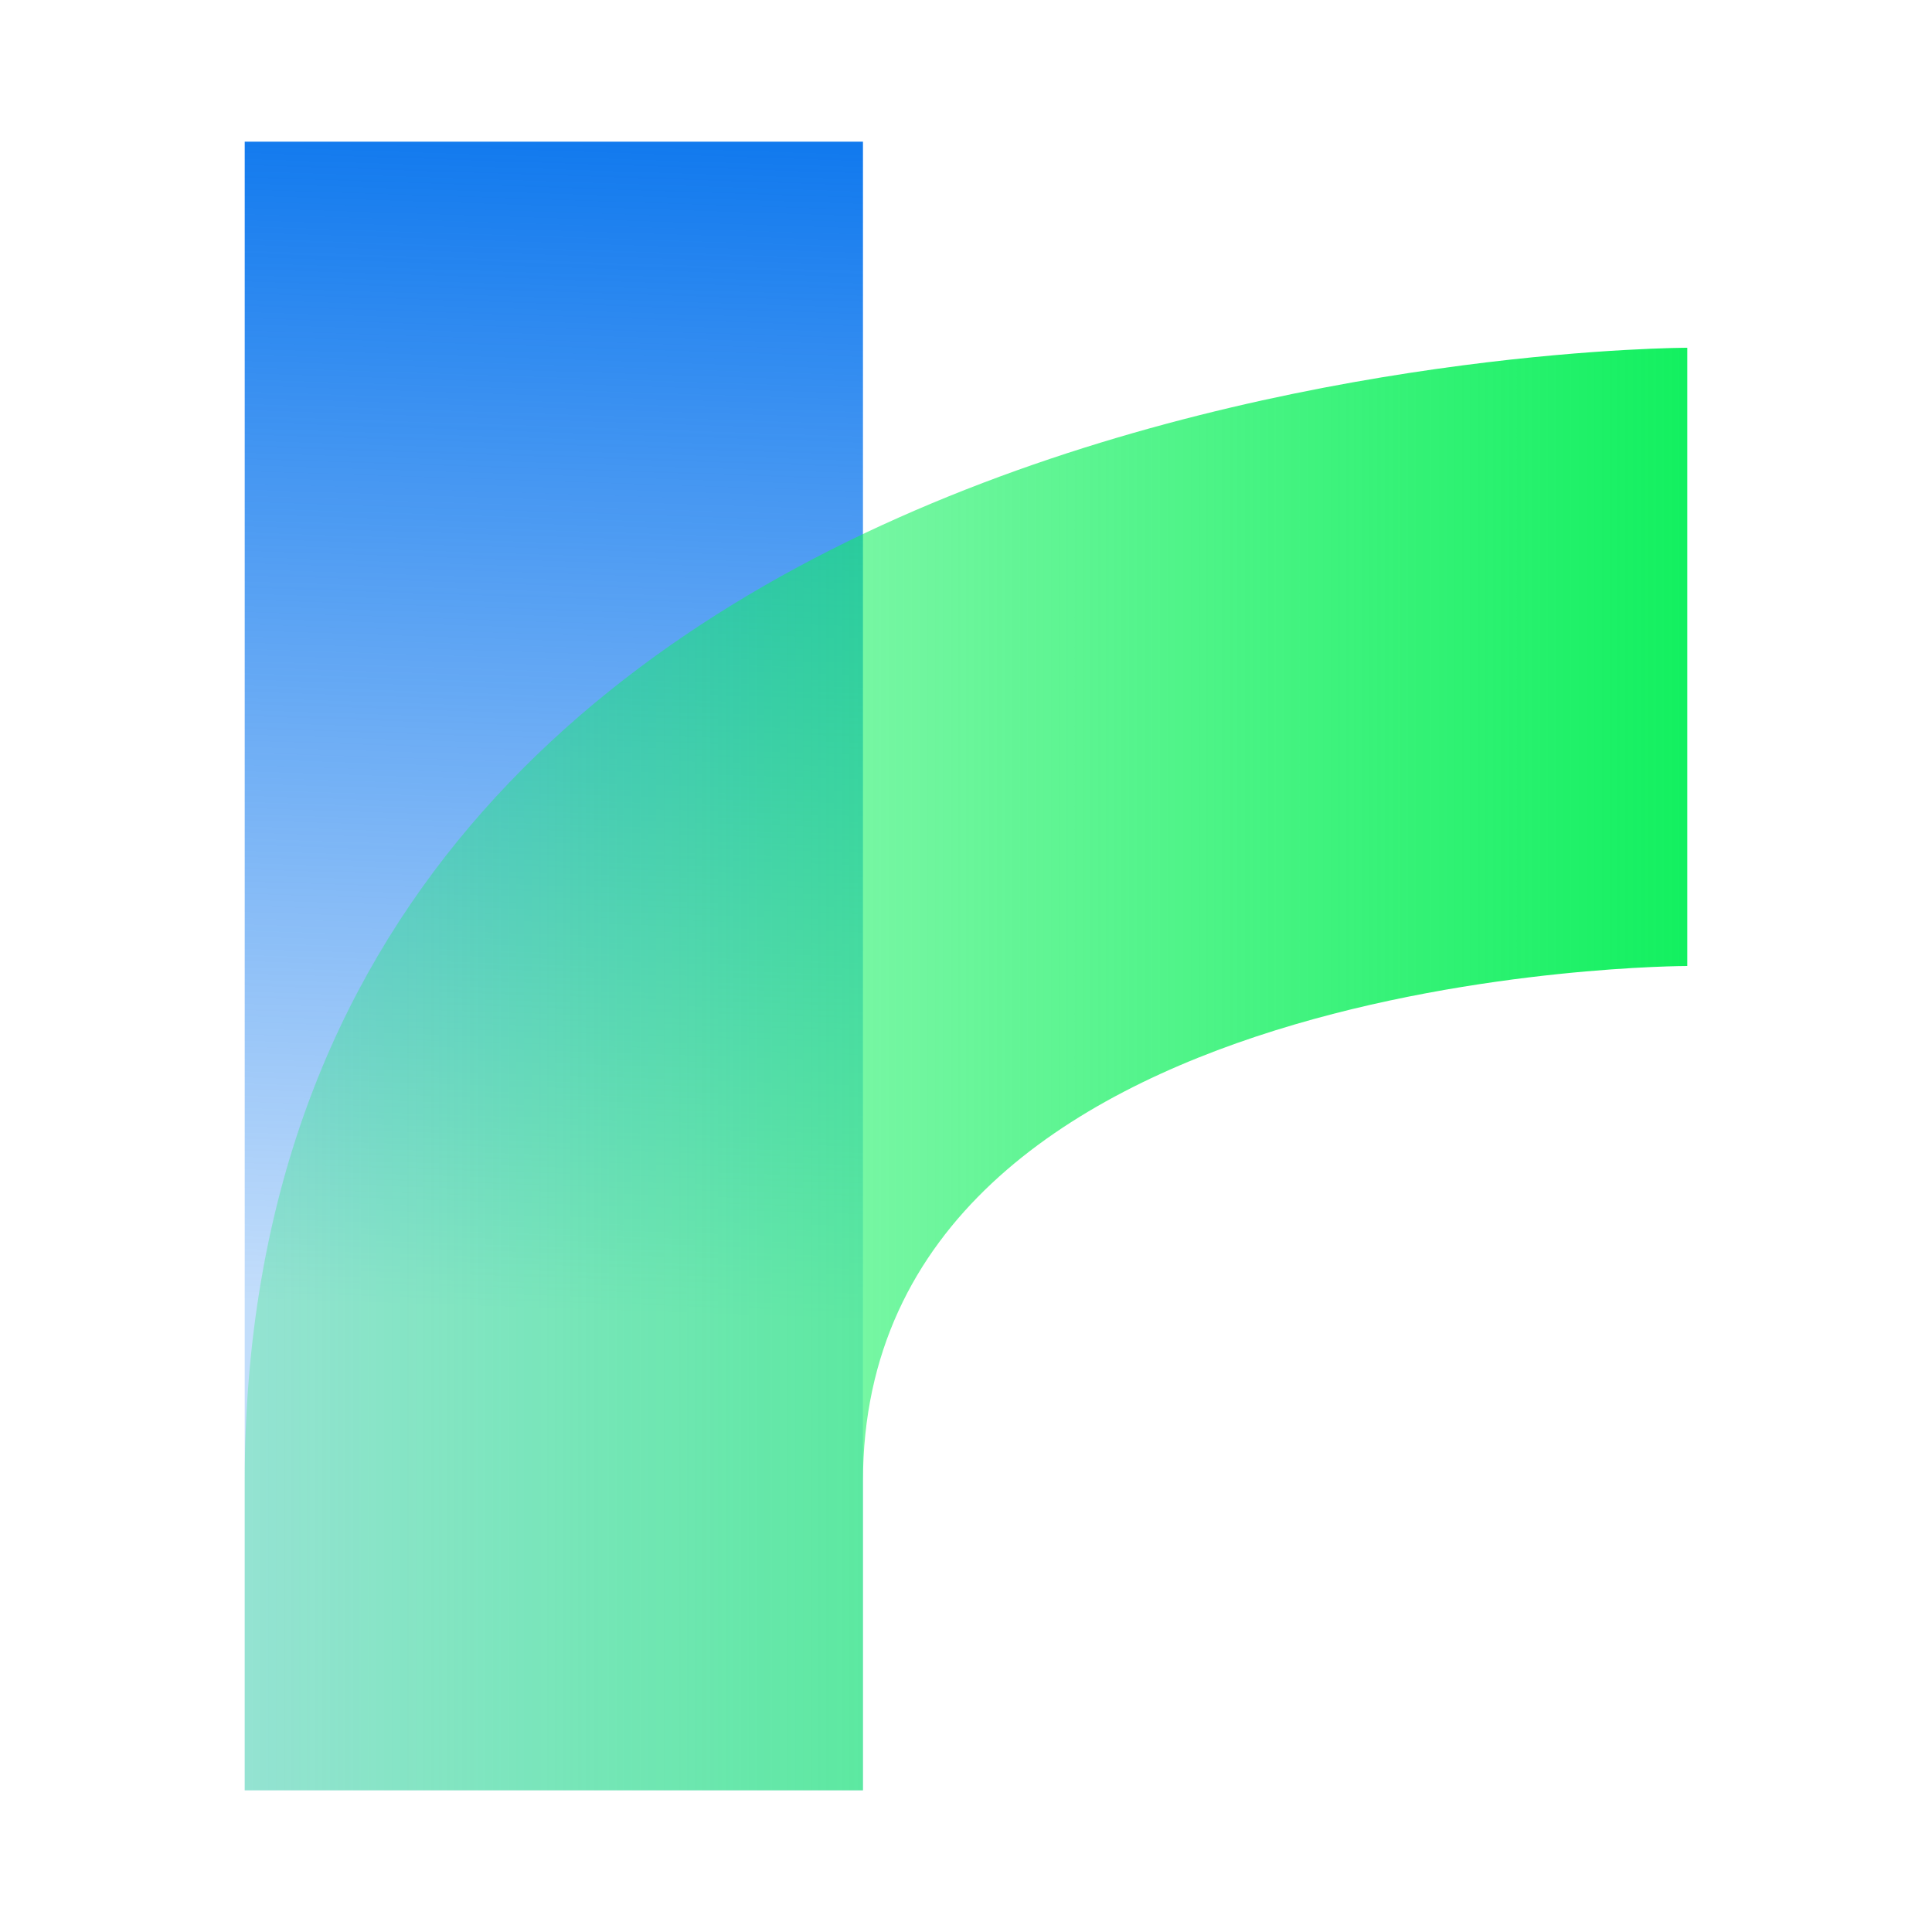
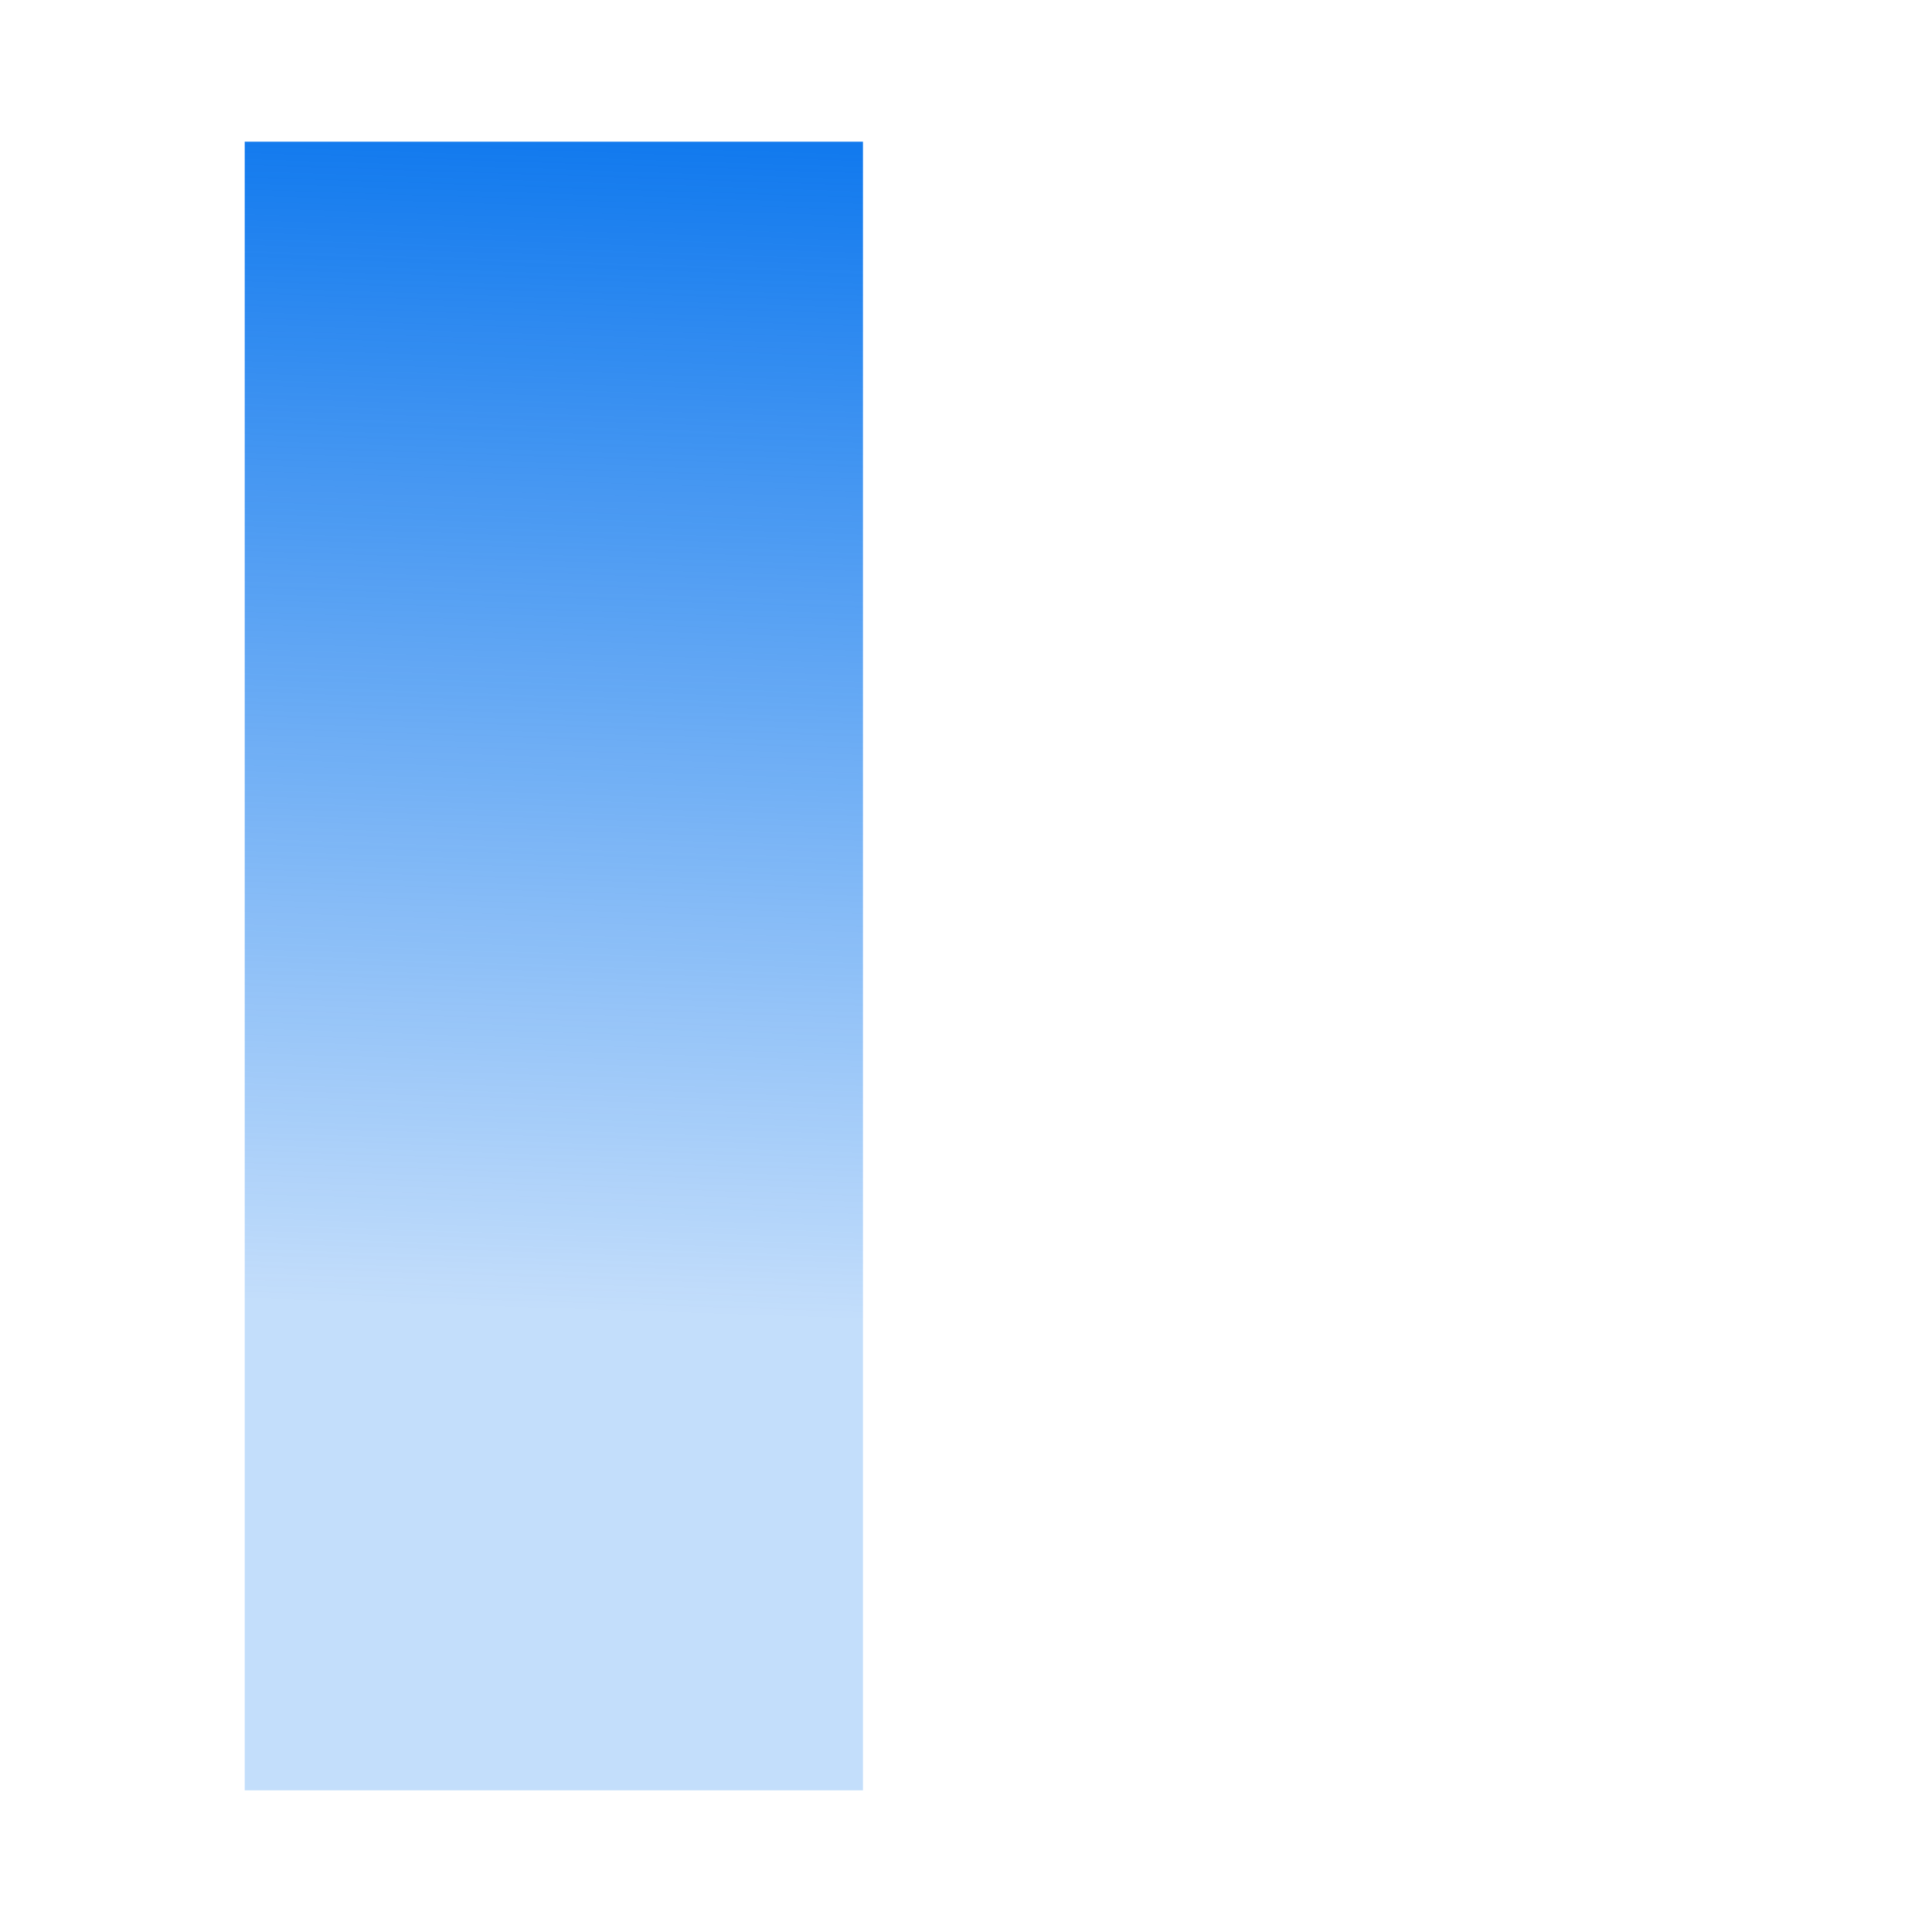
<svg xmlns="http://www.w3.org/2000/svg" xmlns:ns1="http://www.inkscape.org/namespaces/inkscape" xmlns:ns2="http://sodipodi.sourceforge.net/DTD/sodipodi-0.dtd" xmlns:xlink="http://www.w3.org/1999/xlink" width="1200" height="1200" viewBox="0 0 1200 1200" id="svg2" version="1.1" ns1:version="0.91+devel+osxmenu r12897" ns2:docname="logo-osx.svg" ns1:export-filename="C:\Users\chris\Desktop\twine.png" ns1:export-xdpi="22.5" ns1:export-ydpi="22.5">
  <defs id="defs4">
    <linearGradient id="linearGradient3761">
      <stop style="stop-color:#127aee;stop-opacity:1;" offset="0" id="stop3763" />
      <stop style="stop-color:#117aef;stop-opacity:0.251;" offset="1" id="stop3765" />
    </linearGradient>
    <linearGradient id="linearGradient3753">
      <stop style="stop-color:#10f05e;stop-opacity:0.251;" offset="0" id="stop3755" />
      <stop style="stop-color:#10f05e;stop-opacity:1;" offset="1" id="stop3757" />
    </linearGradient>
    <linearGradient ns1:collect="always" xlink:href="#linearGradient3753" id="linearGradient3759" x1="52" y1="604.362" x2="972" y2="604.362" gradientUnits="userSpaceOnUse" />
    <linearGradient ns1:collect="always" xlink:href="#linearGradient3761" id="linearGradient3767" x1="256" y1="0" x2="231.987" y2="725.548" gradientUnits="userSpaceOnUse" gradientTransform="translate(0,28.362)" />
  </defs>
  <ns2:namedview id="base" pagecolor="#ffffff" bordercolor="#666666" borderopacity="1.0" ns1:pageopacity="0.0" ns1:pageshadow="2" ns1:zoom="0.35355339" ns1:cx="429.79659" ns1:cy="481.2908" ns1:document-units="px" ns1:current-layer="layer1" showgrid="false" ns1:snap-global="true" ns1:snap-grids="true" ns1:window-width="1304" ns1:window-height="746" ns1:window-x="-8" ns1:window-y="-8" ns1:window-maximized="1" showguides="true" ns1:guide-bbox="true">
    <ns1:grid type="xygrid" id="grid2985" empspacing="8" visible="true" enabled="true" snapvisiblegridlinesonly="false" units="px" spacingx="64px" spacingy="64px" originx="0px" dotted="false" />
  </ns2:namedview>
  <g ns1:label="Layer 1" ns1:groupmode="layer" id="layer1" transform="translate(0,147.638)">
    <g id="g4530" transform="translate(88,-88)">
      <rect y="28.362" x="64" height="1024" width="384" id="rect3009" style="fill:url(#linearGradient3767);fill-opacity:1;stroke:none" />
-       <path ns2:nodetypes="ccccccc" ns1:connector-curvature="0" id="path3785" d="m 64,860.362 c 0,-704 896,-704 896,-704 l 0,384 c 0,0 -512,0 -512,320 l 0,192 -384,0 z" style="fill:url(#linearGradient3759);fill-opacity:1;fill-rule:nonzero;stroke:none;stroke-width:24;stroke-miterlimit:4;stroke-dasharray:none;stroke-opacity:0.941" />
    </g>
  </g>
</svg>